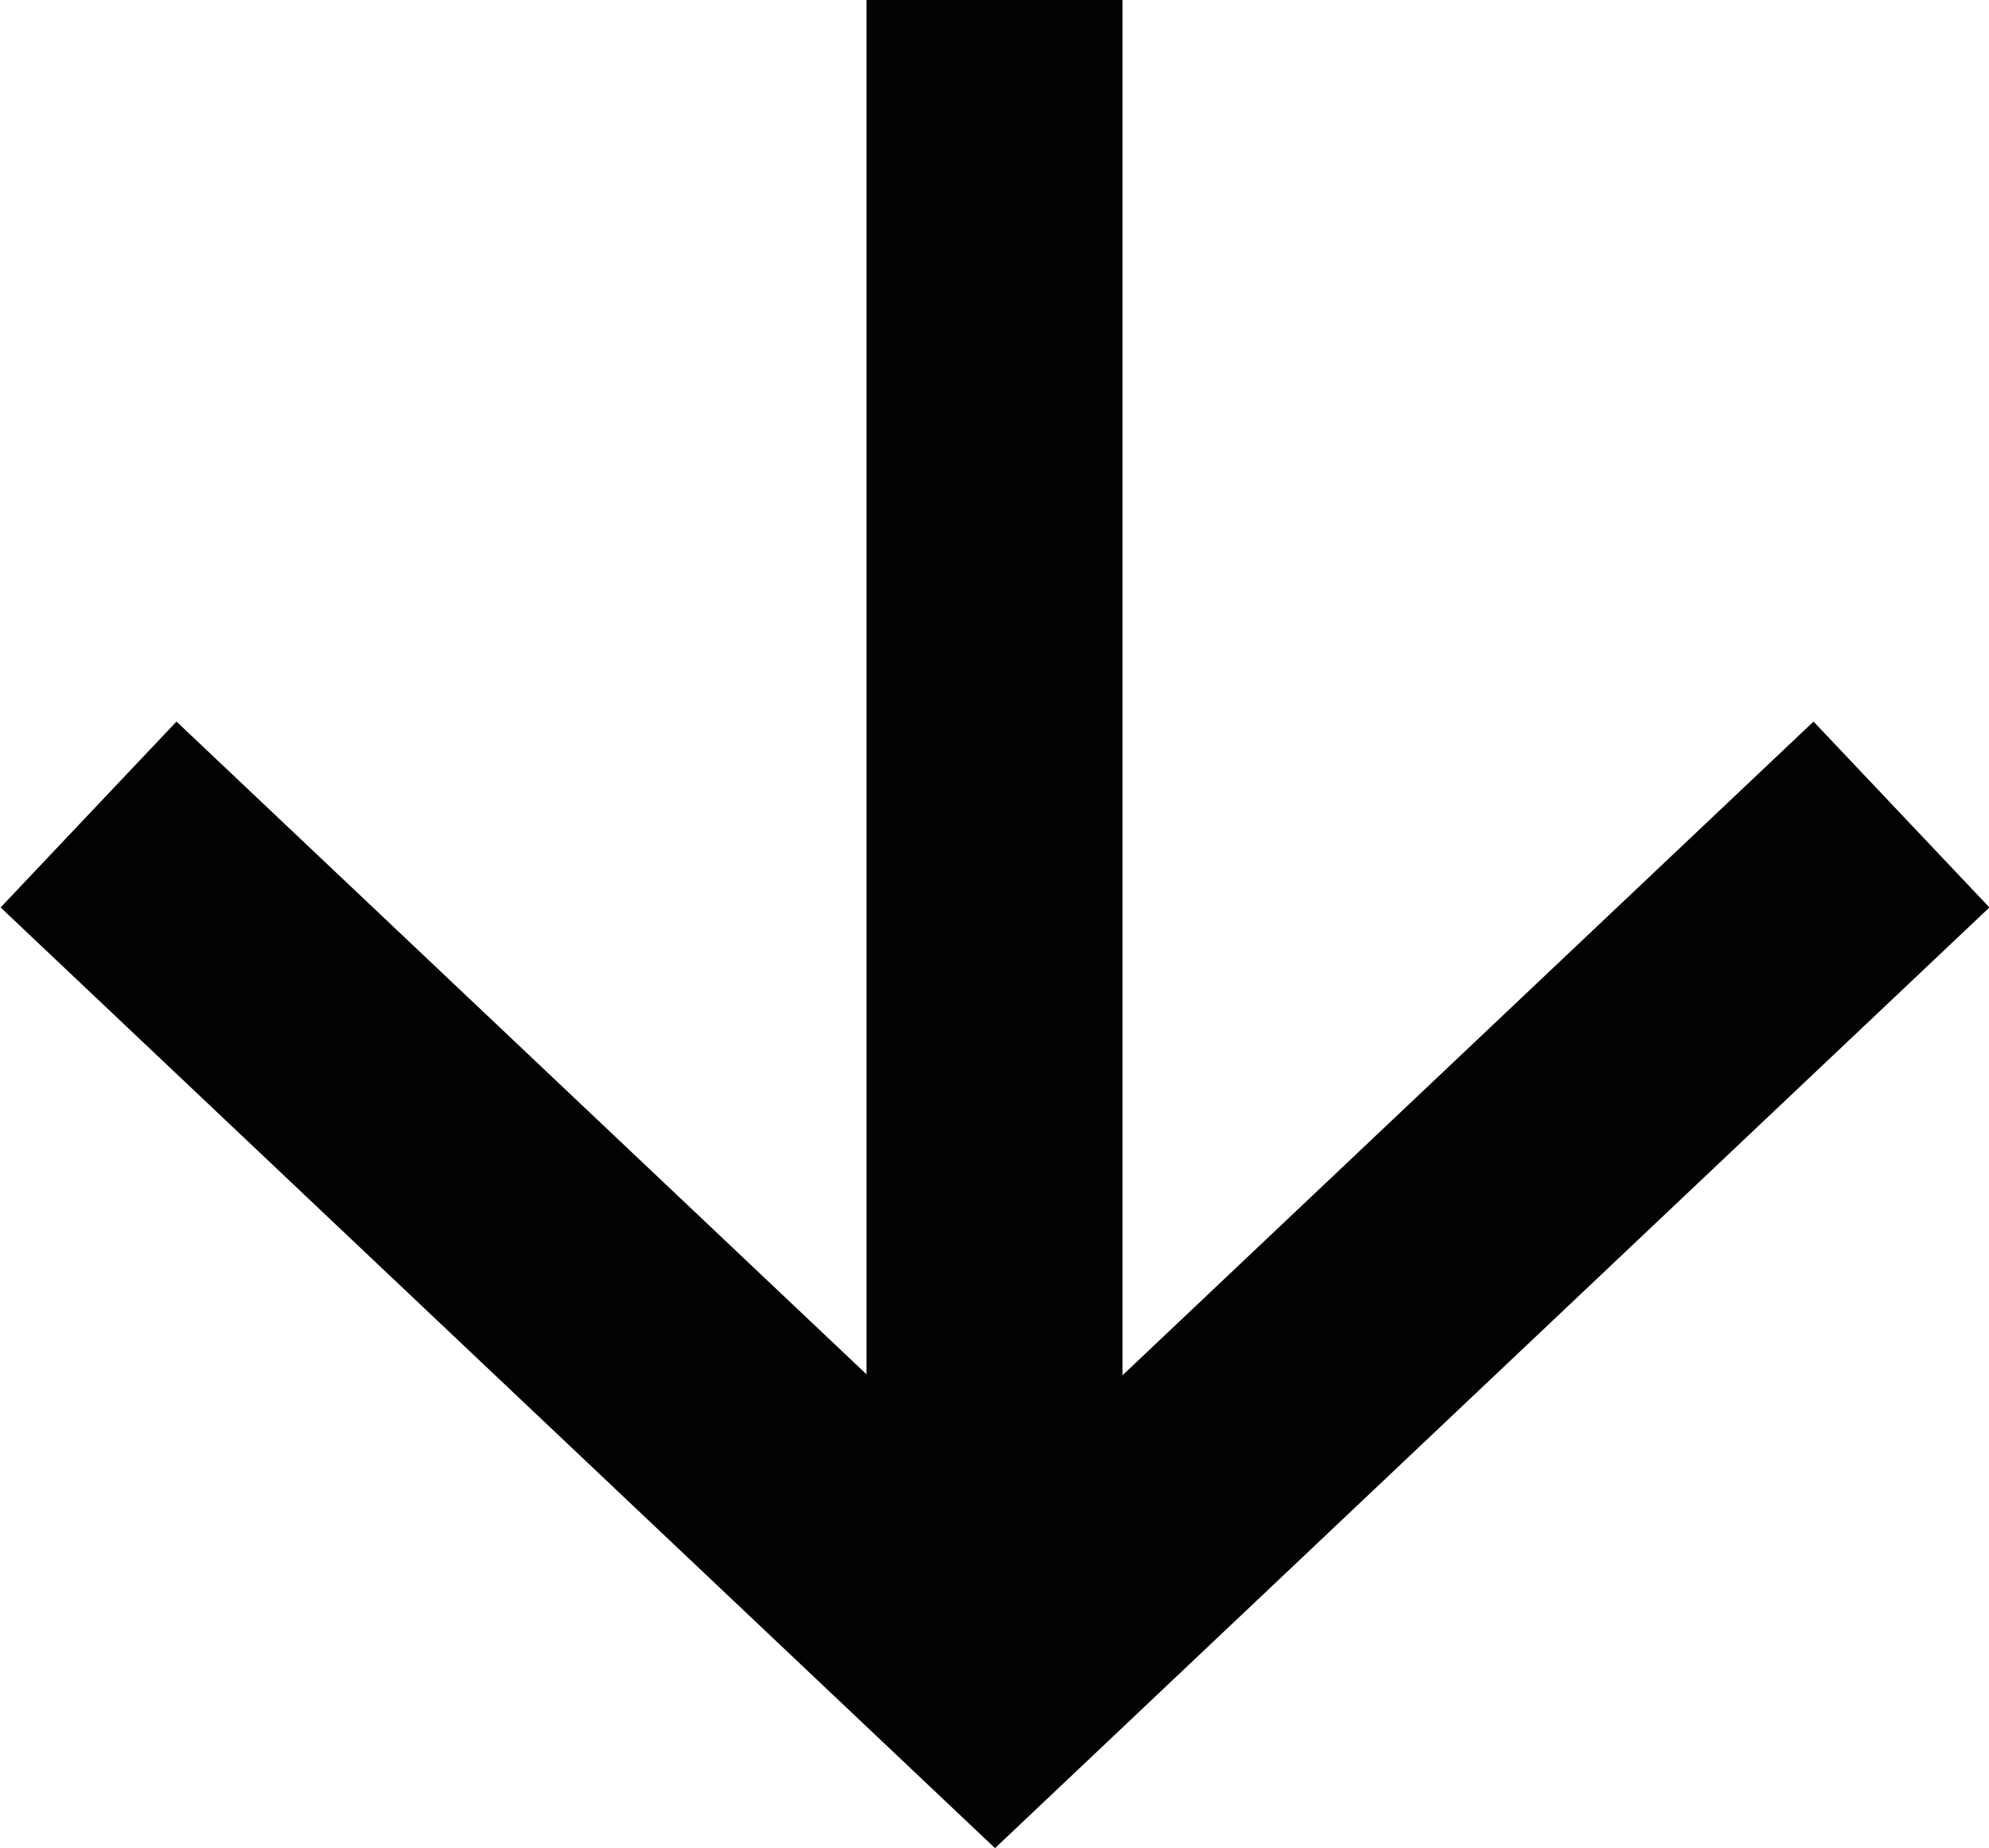
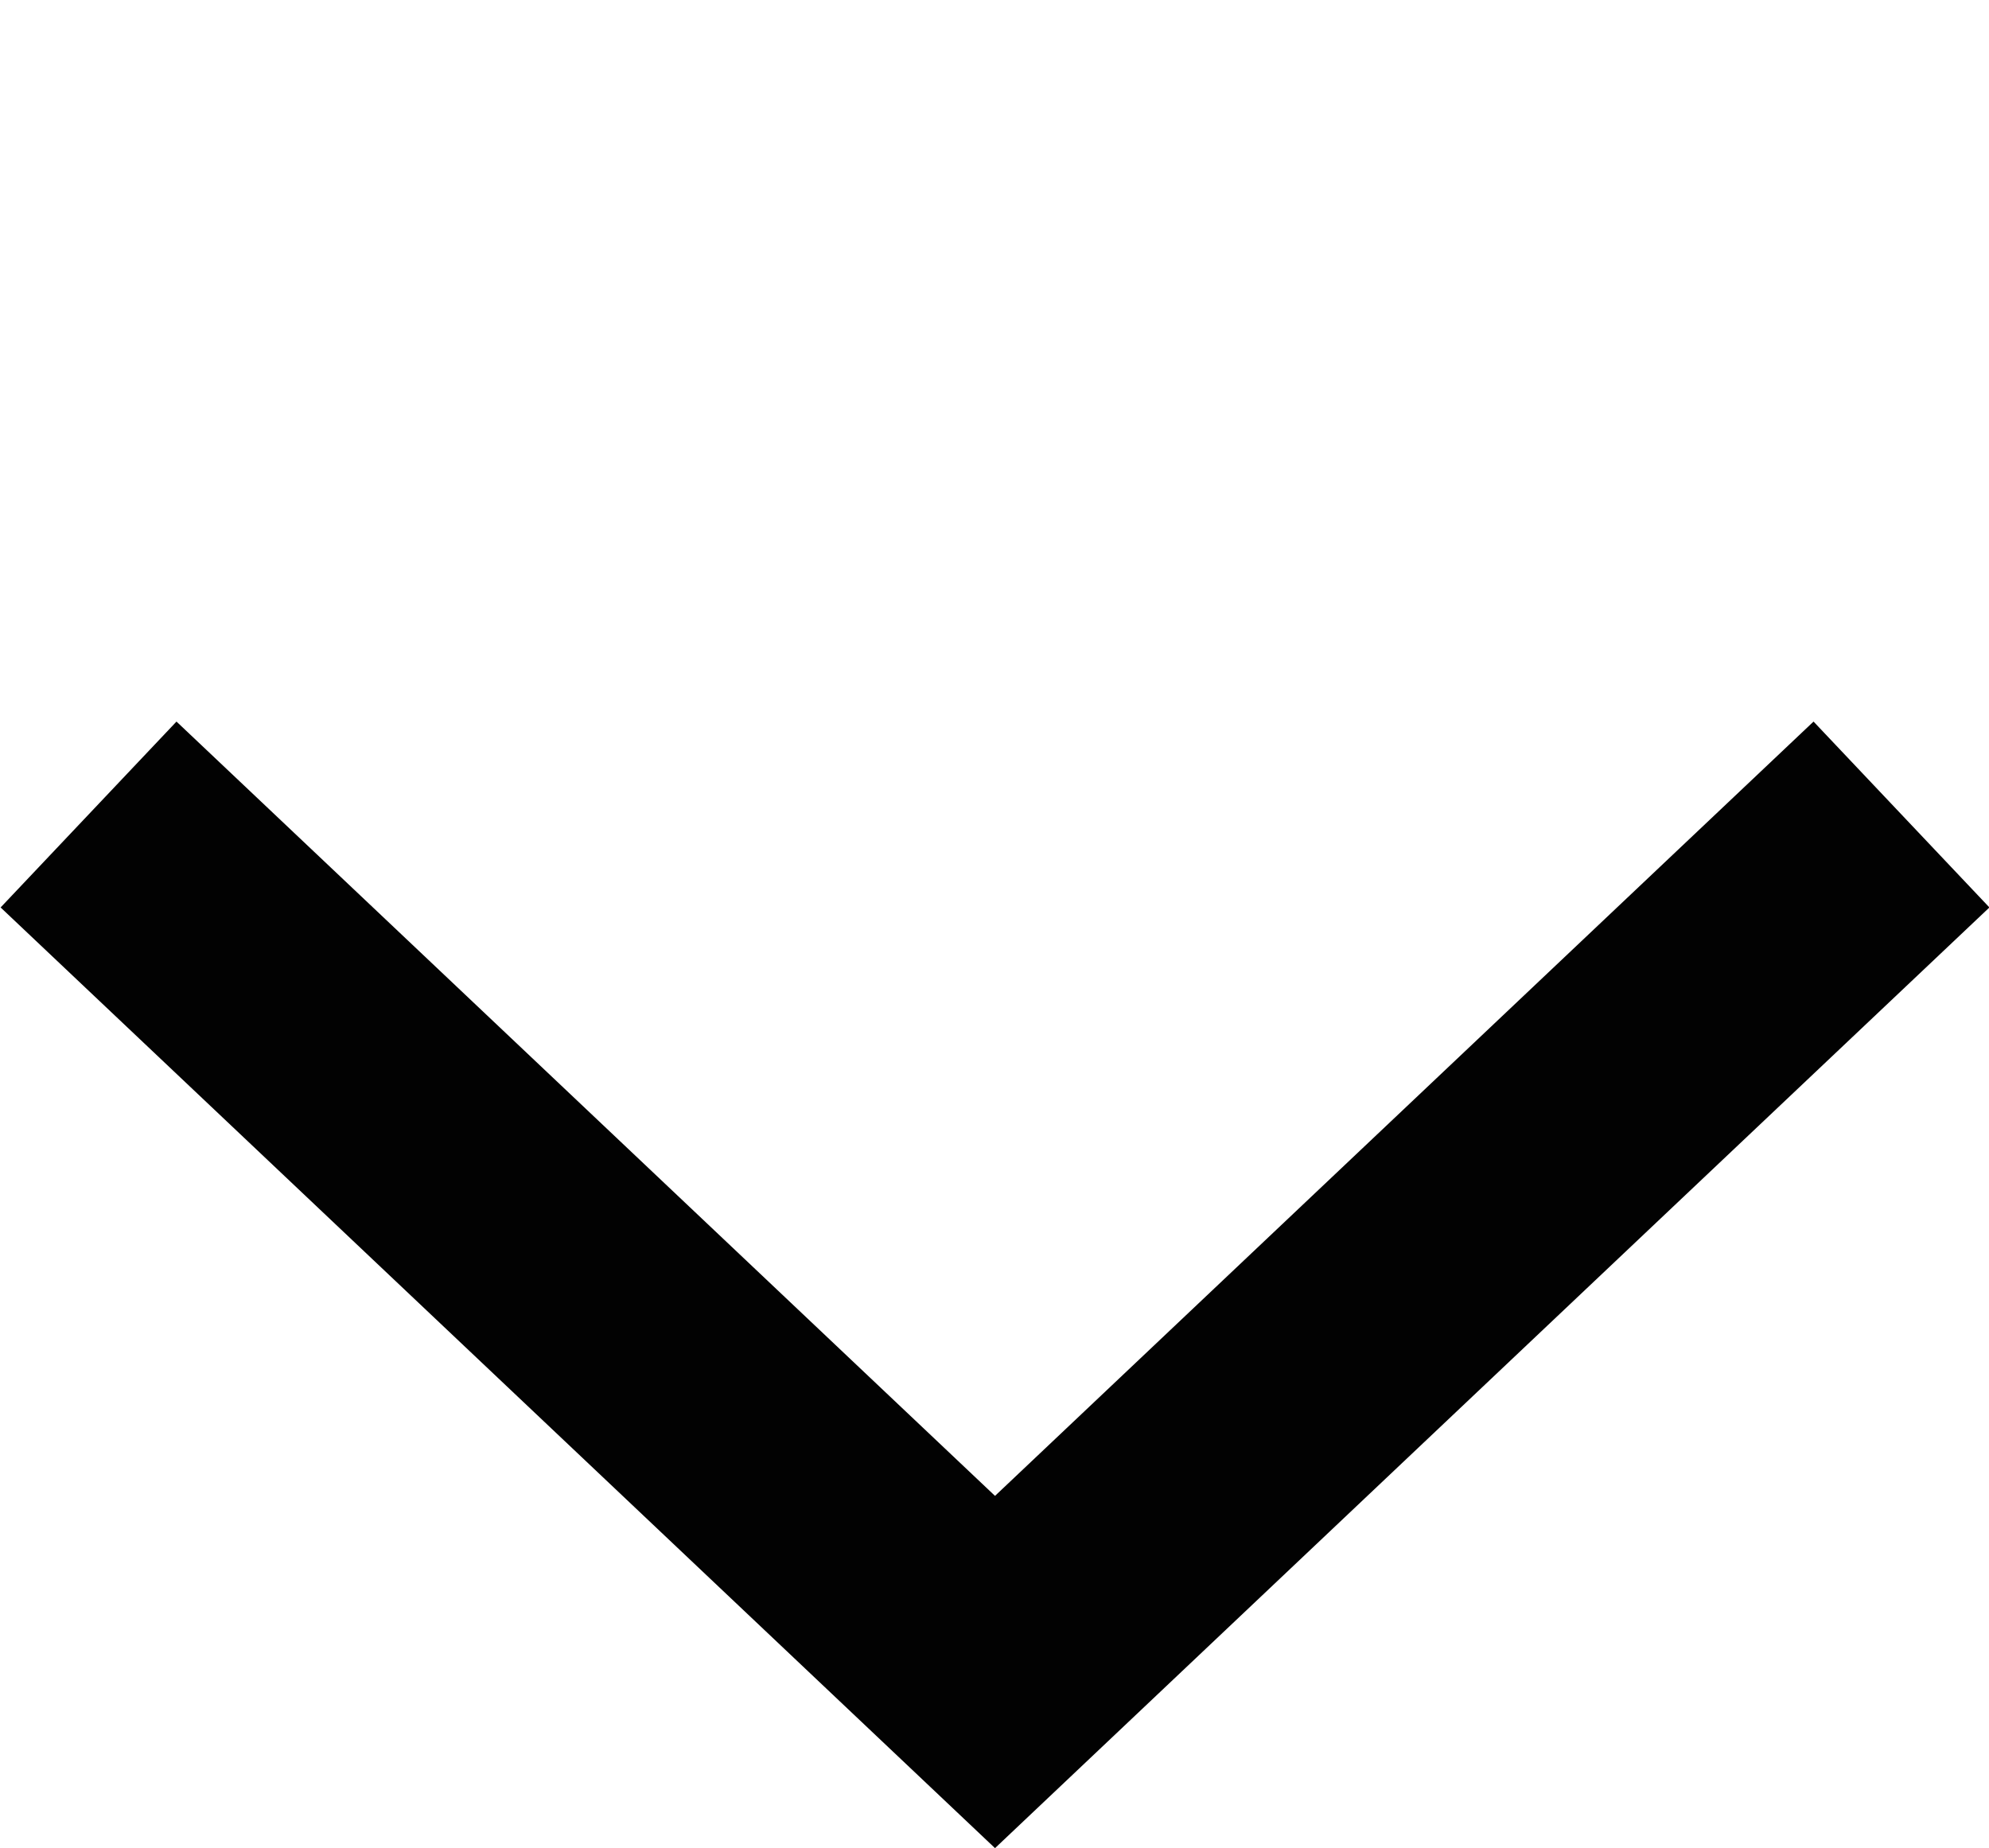
<svg xmlns="http://www.w3.org/2000/svg" width="7.772" height="7.223" viewBox="0 0 7.772 7.223">
  <g id="Group_2853" data-name="Group 2853" transform="translate(0.344)">
    <path id="Path_2283" data-name="Path 2283" d="M1173.4,796.287l3.542,3.351,3.542-3.351" transform="translate(-1173.398 -793.104)" fill="none" stroke="#020202" stroke-width="1" />
-     <line id="Line_124" data-name="Line 124" y2="6.535" transform="translate(3.542)" fill="none" stroke="#020202" stroke-width="1" />
  </g>
</svg>